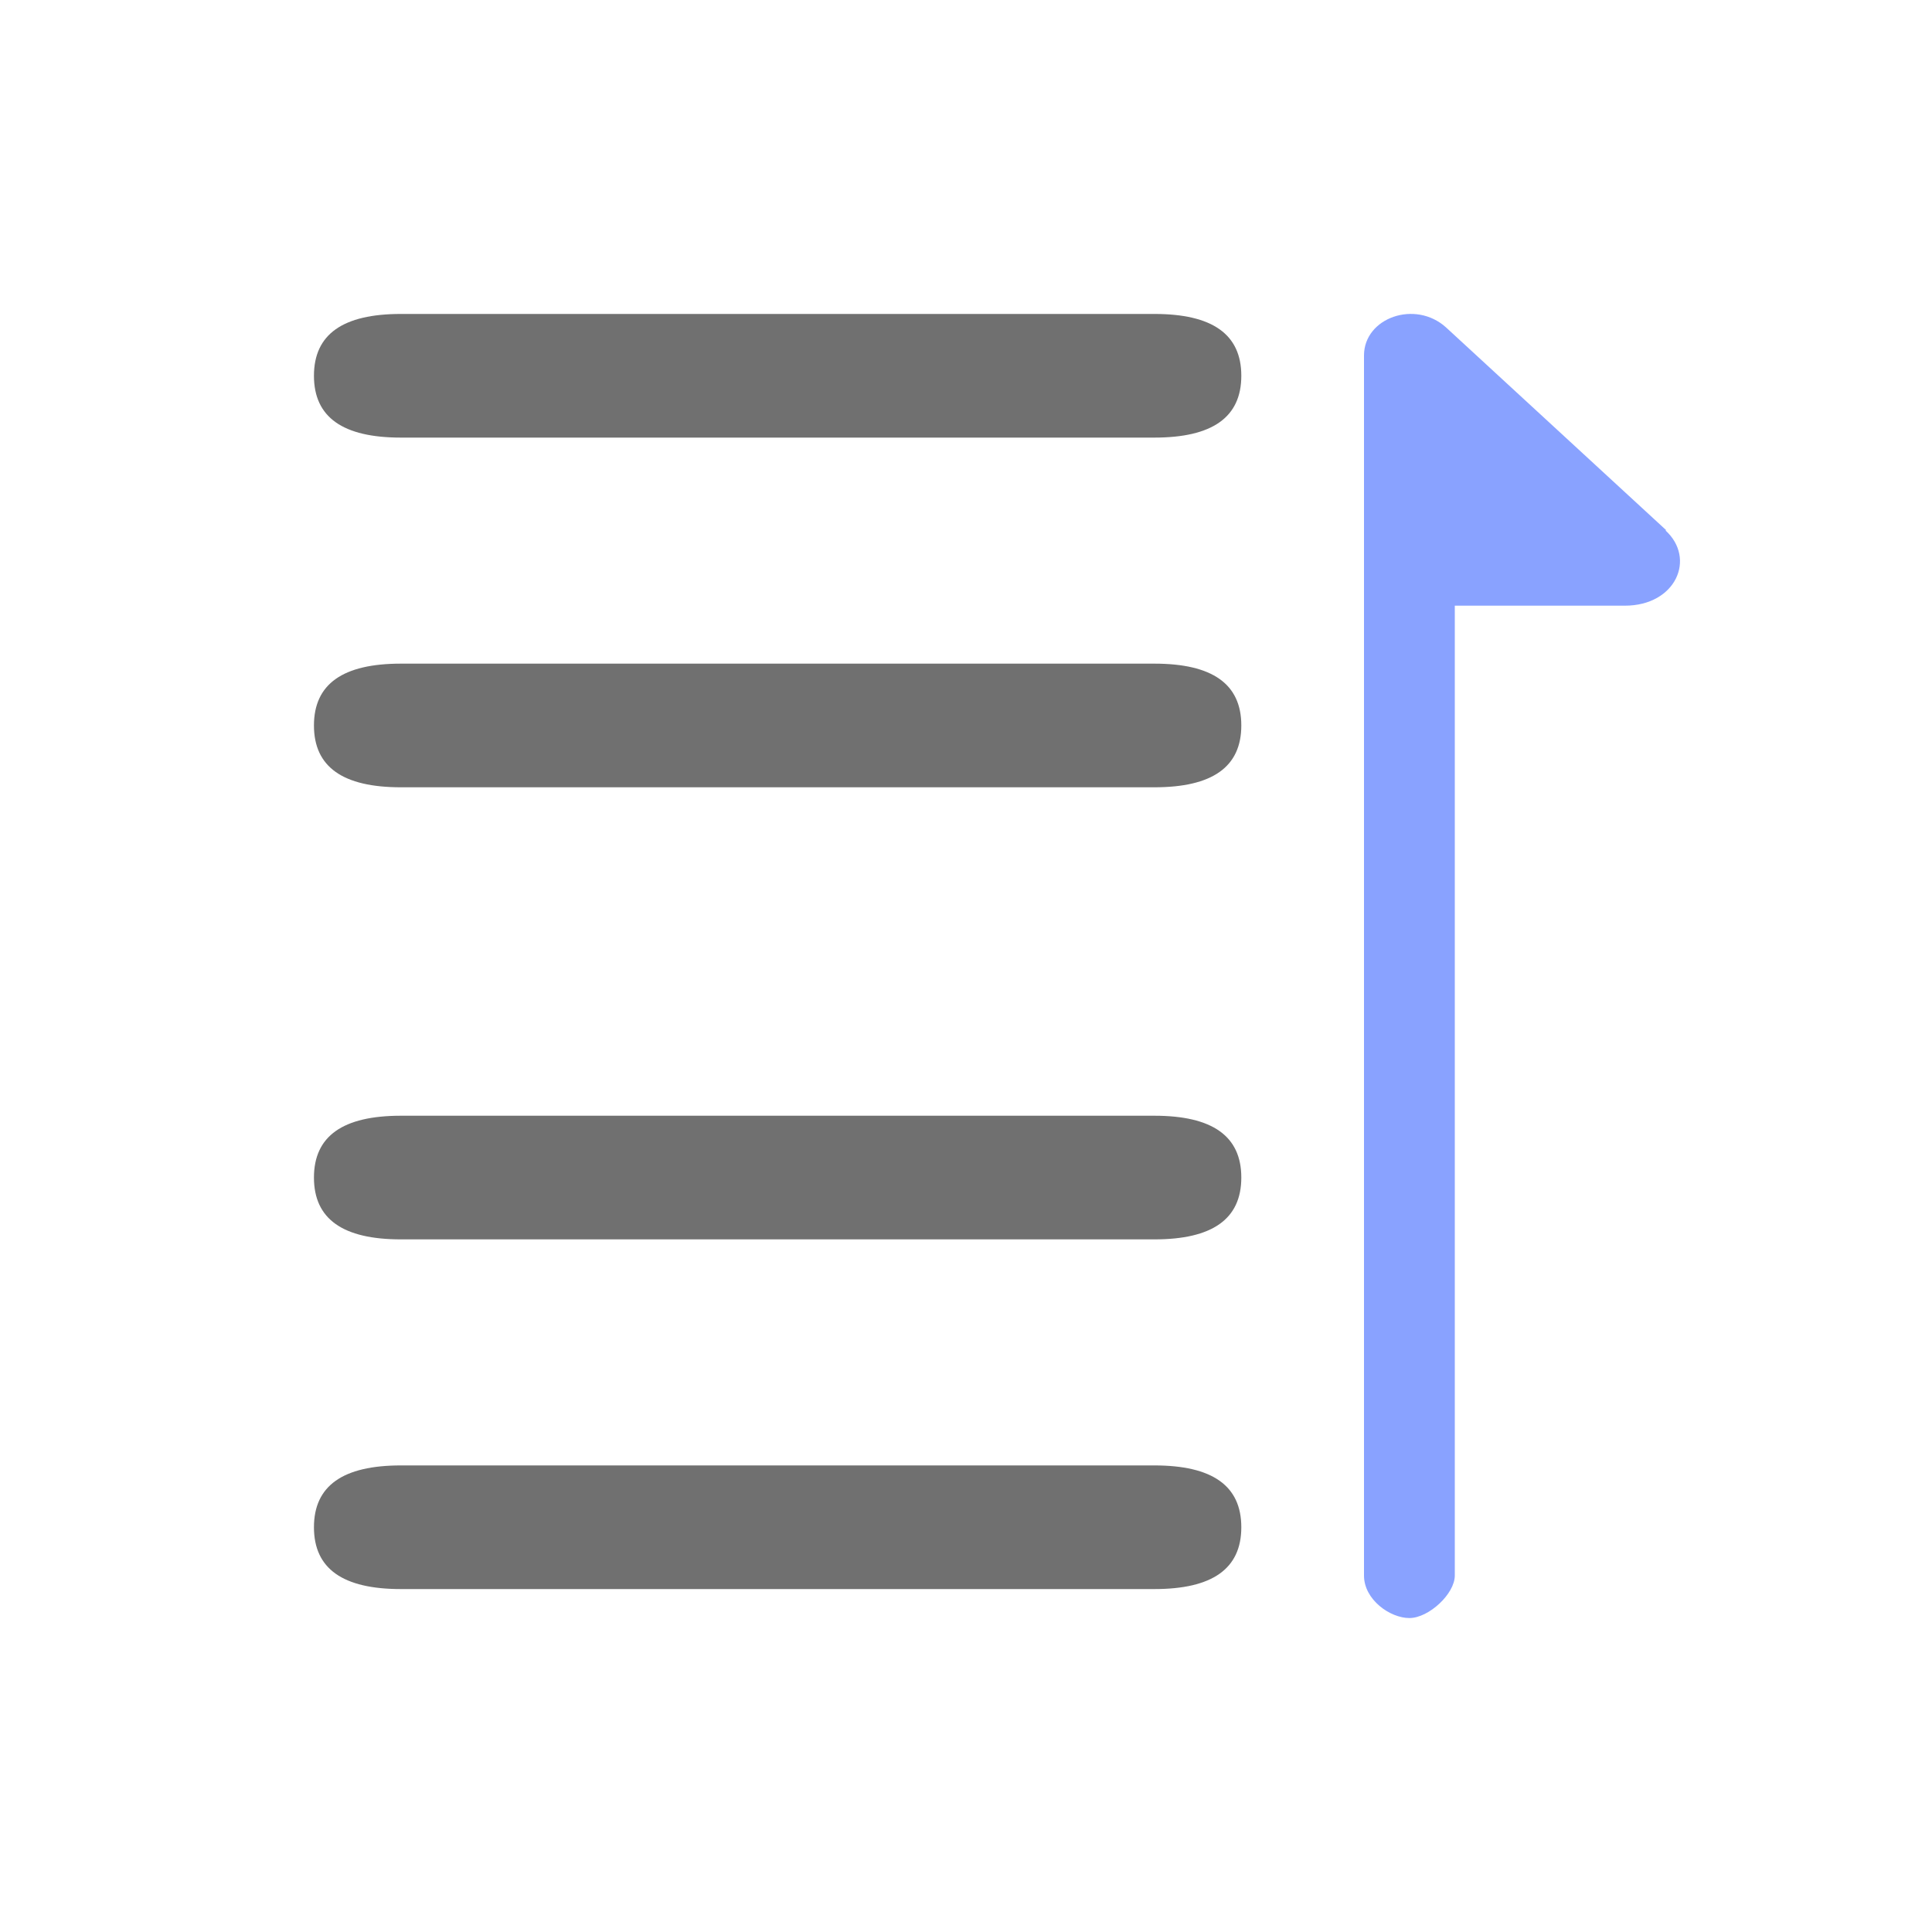
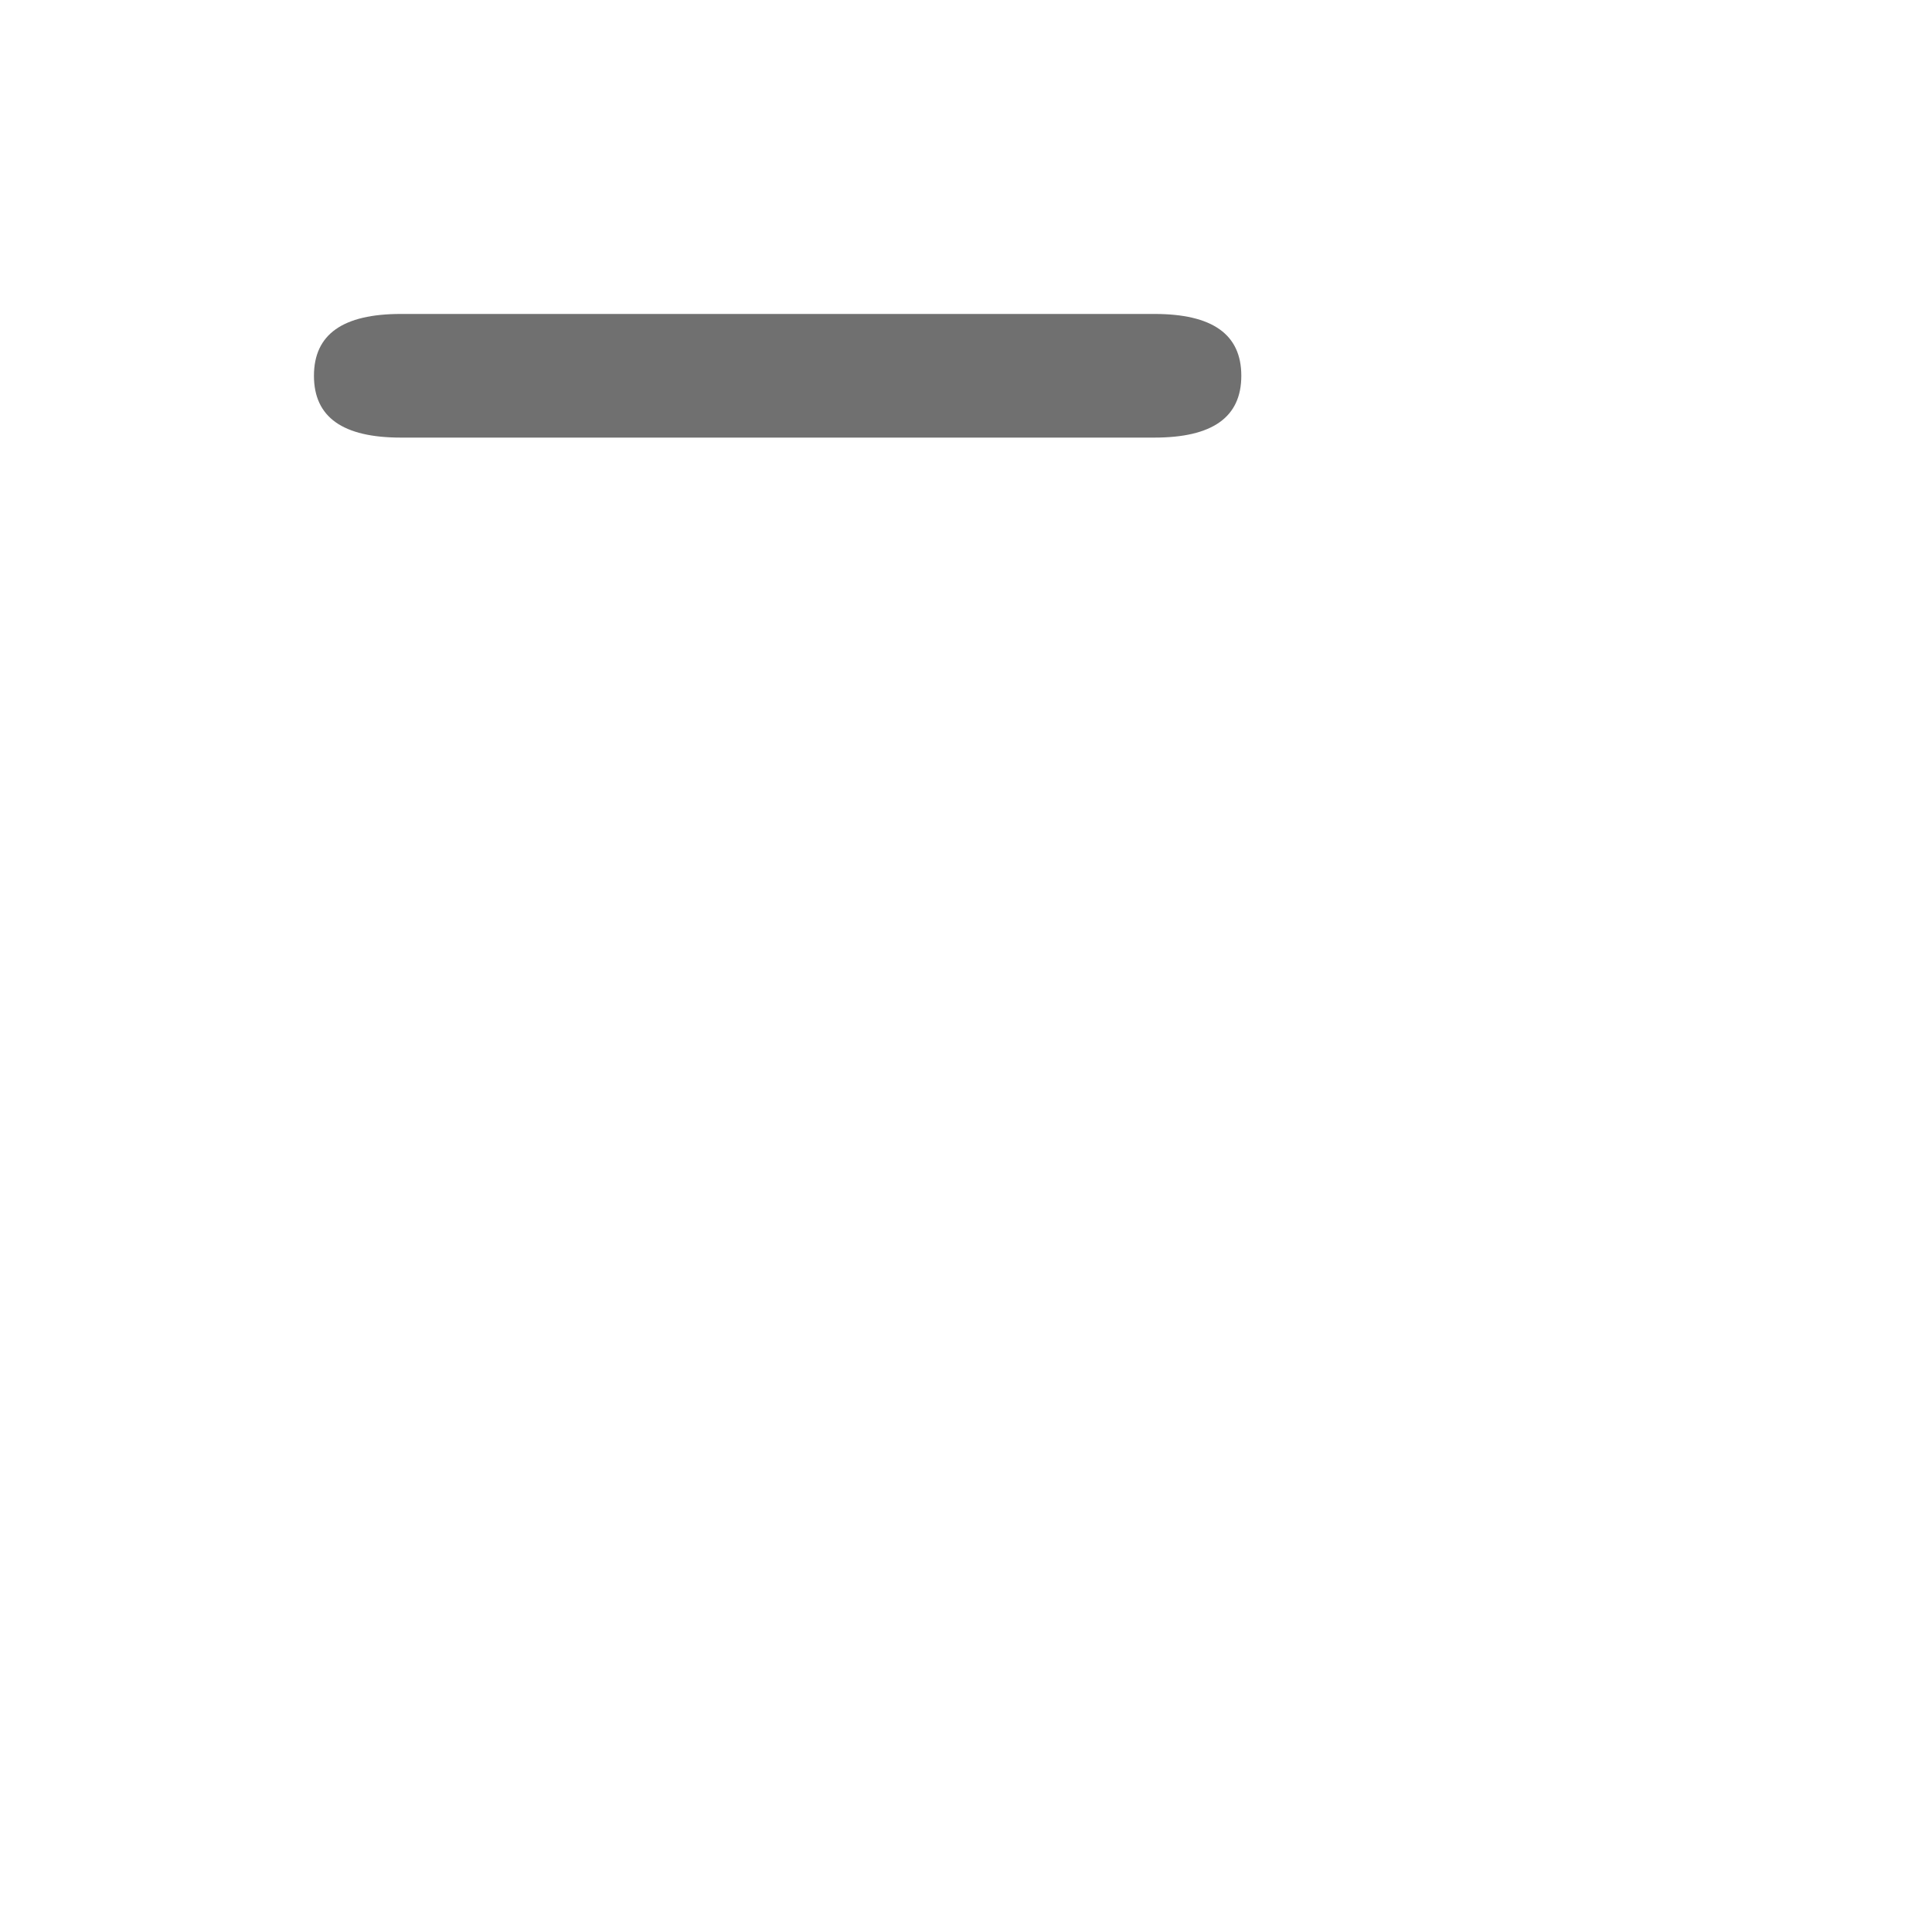
<svg xmlns="http://www.w3.org/2000/svg" id="_图层_1" data-name=" 图层 1" version="1.1" viewBox="0 0 200 200">
  <defs>
    <style>
      .cls-1 {
        fill: #587bff;
        opacity: .7;
      }

      .cls-1, .cls-2 {
        stroke-width: 0px;
      }

      .cls-2 {
        fill: #707070;
      }
    </style>
  </defs>
-   <path class="cls-1" d="M172.5,54.9l-22.8-21c-3.2-2.9-8.5-1-8.5,2.9v126.3c0,2.5,2.7,4.4,4.7,4.4s4.7-2.5,4.7-4.4V62.7h17.6c5.3,0,7.4-4.9,4.2-7.8h.1Z" />
  <g id="_图层_2" data-name=" 图层 2">
    <path class="cls-2" d="M41.5,32.5h78c6,0,9,2.1,9,6.4h0c0,4.3-3,6.4-9,6.4H41.5c-6,0-9-2.1-9-6.4h0c0-4.3,3-6.4,9-6.4h0Z" />
-     <path class="cls-2" d="M41.5,115.5h78c6,0,9,2.1,9,6.4h0c0,4.3-3,6.4-9,6.4H41.5c-6,0-9-2.1-9-6.4h0c0-4.3,3-6.4,9-6.4h0Z" />
-     <path class="cls-2" d="M41.5,68.7h78c6,0,9,2.1,9,6.4h0c0,4.3-3,6.4-9,6.4H41.5c-6,0-9-2.1-9-6.4h0c0-4.3,3-6.4,9-6.4h0Z" />
-     <path class="cls-2" d="M41.5,151.7h78c6,0,9,2.1,9,6.4h0c0,4.3-3,6.4-9,6.4H41.5c-6,0-9-2.1-9-6.4h0c0-4.3,3-6.4,9-6.4h0Z" />
  </g>
</svg>